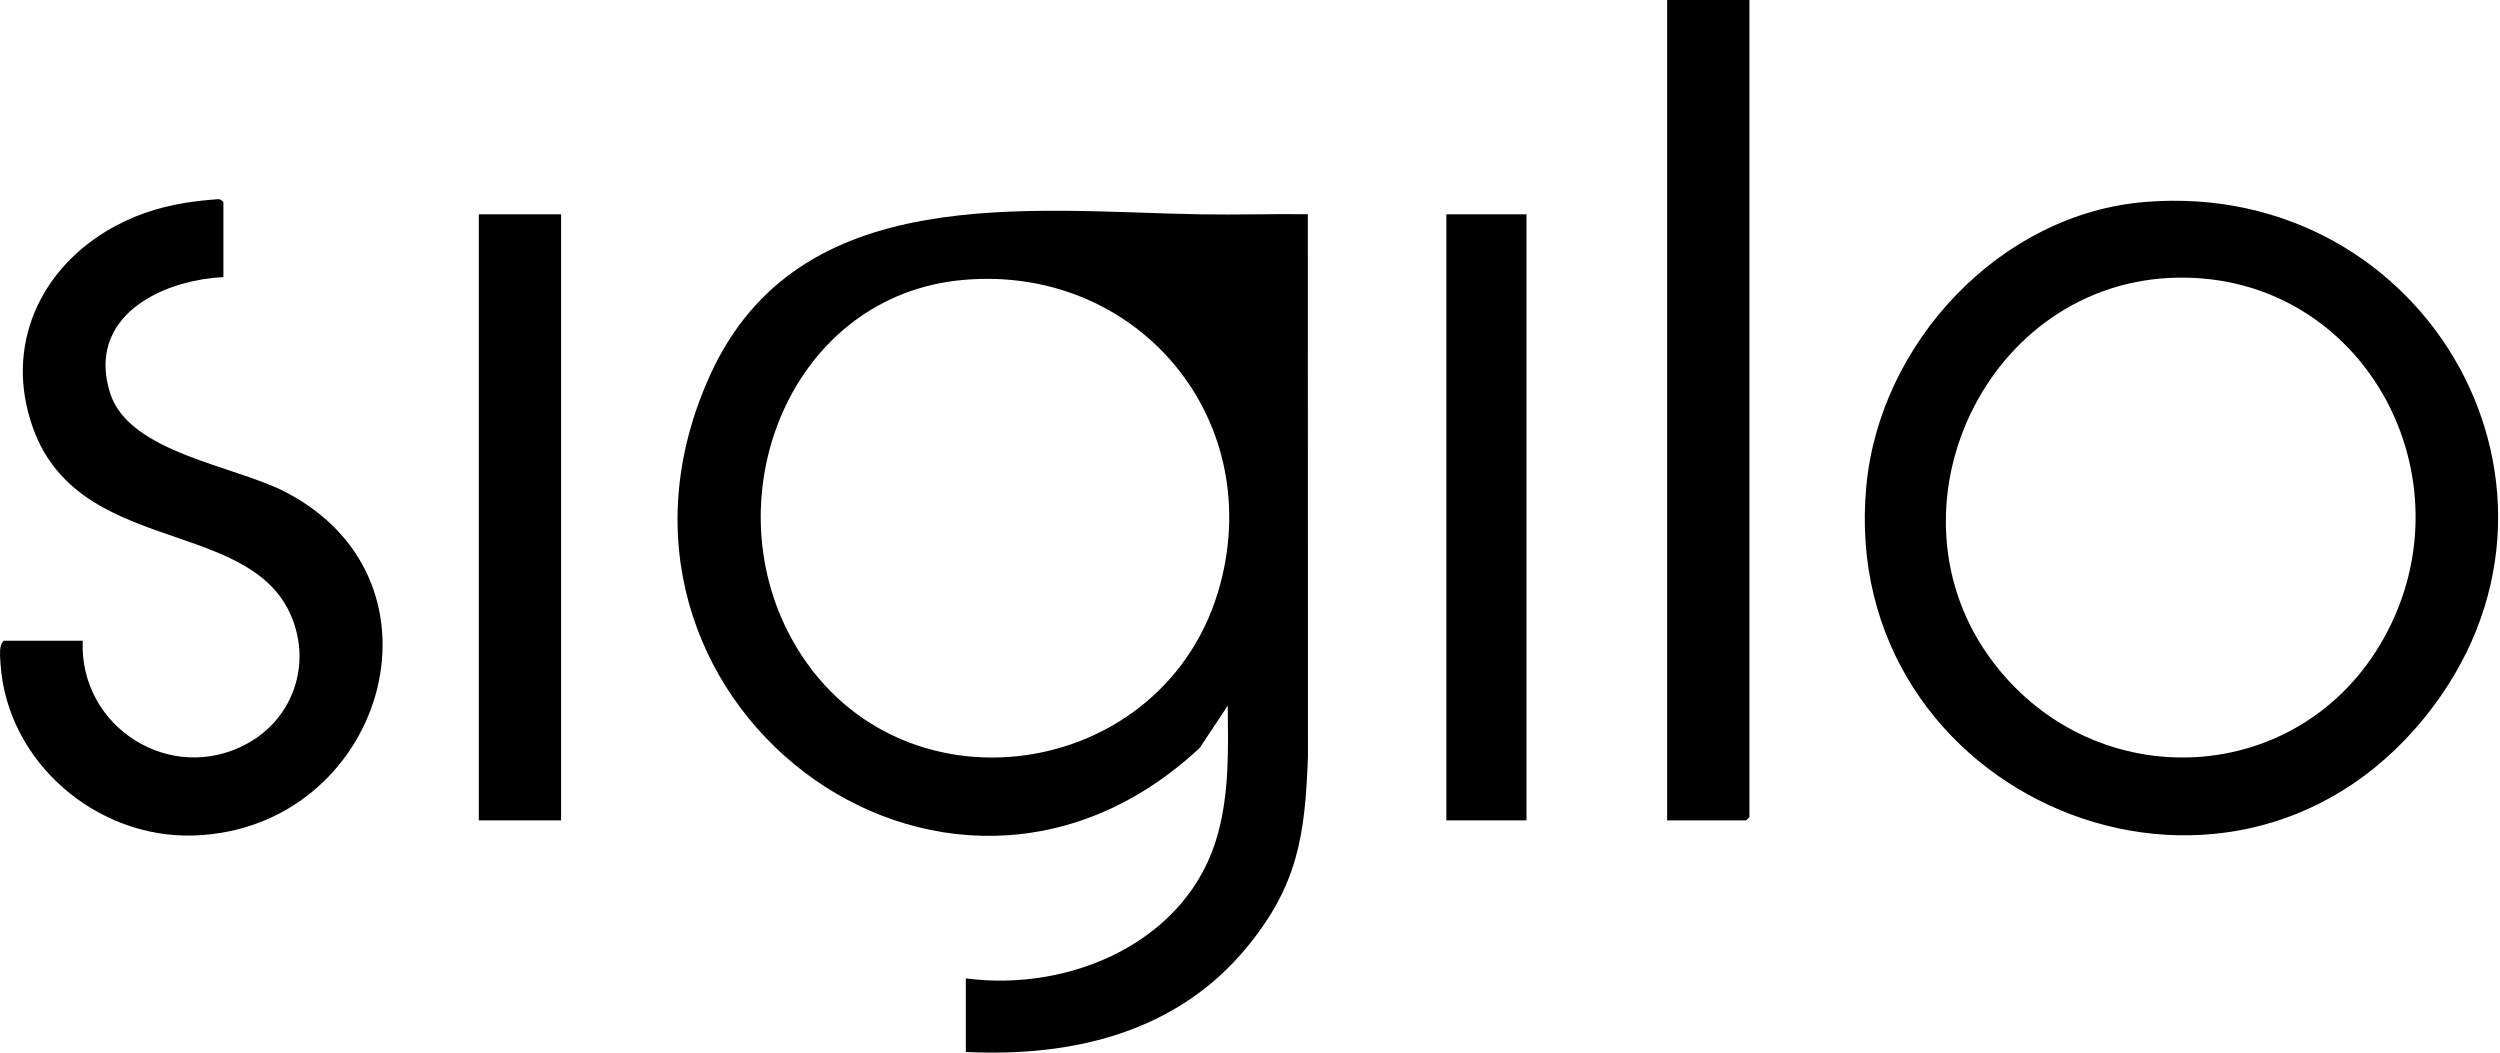
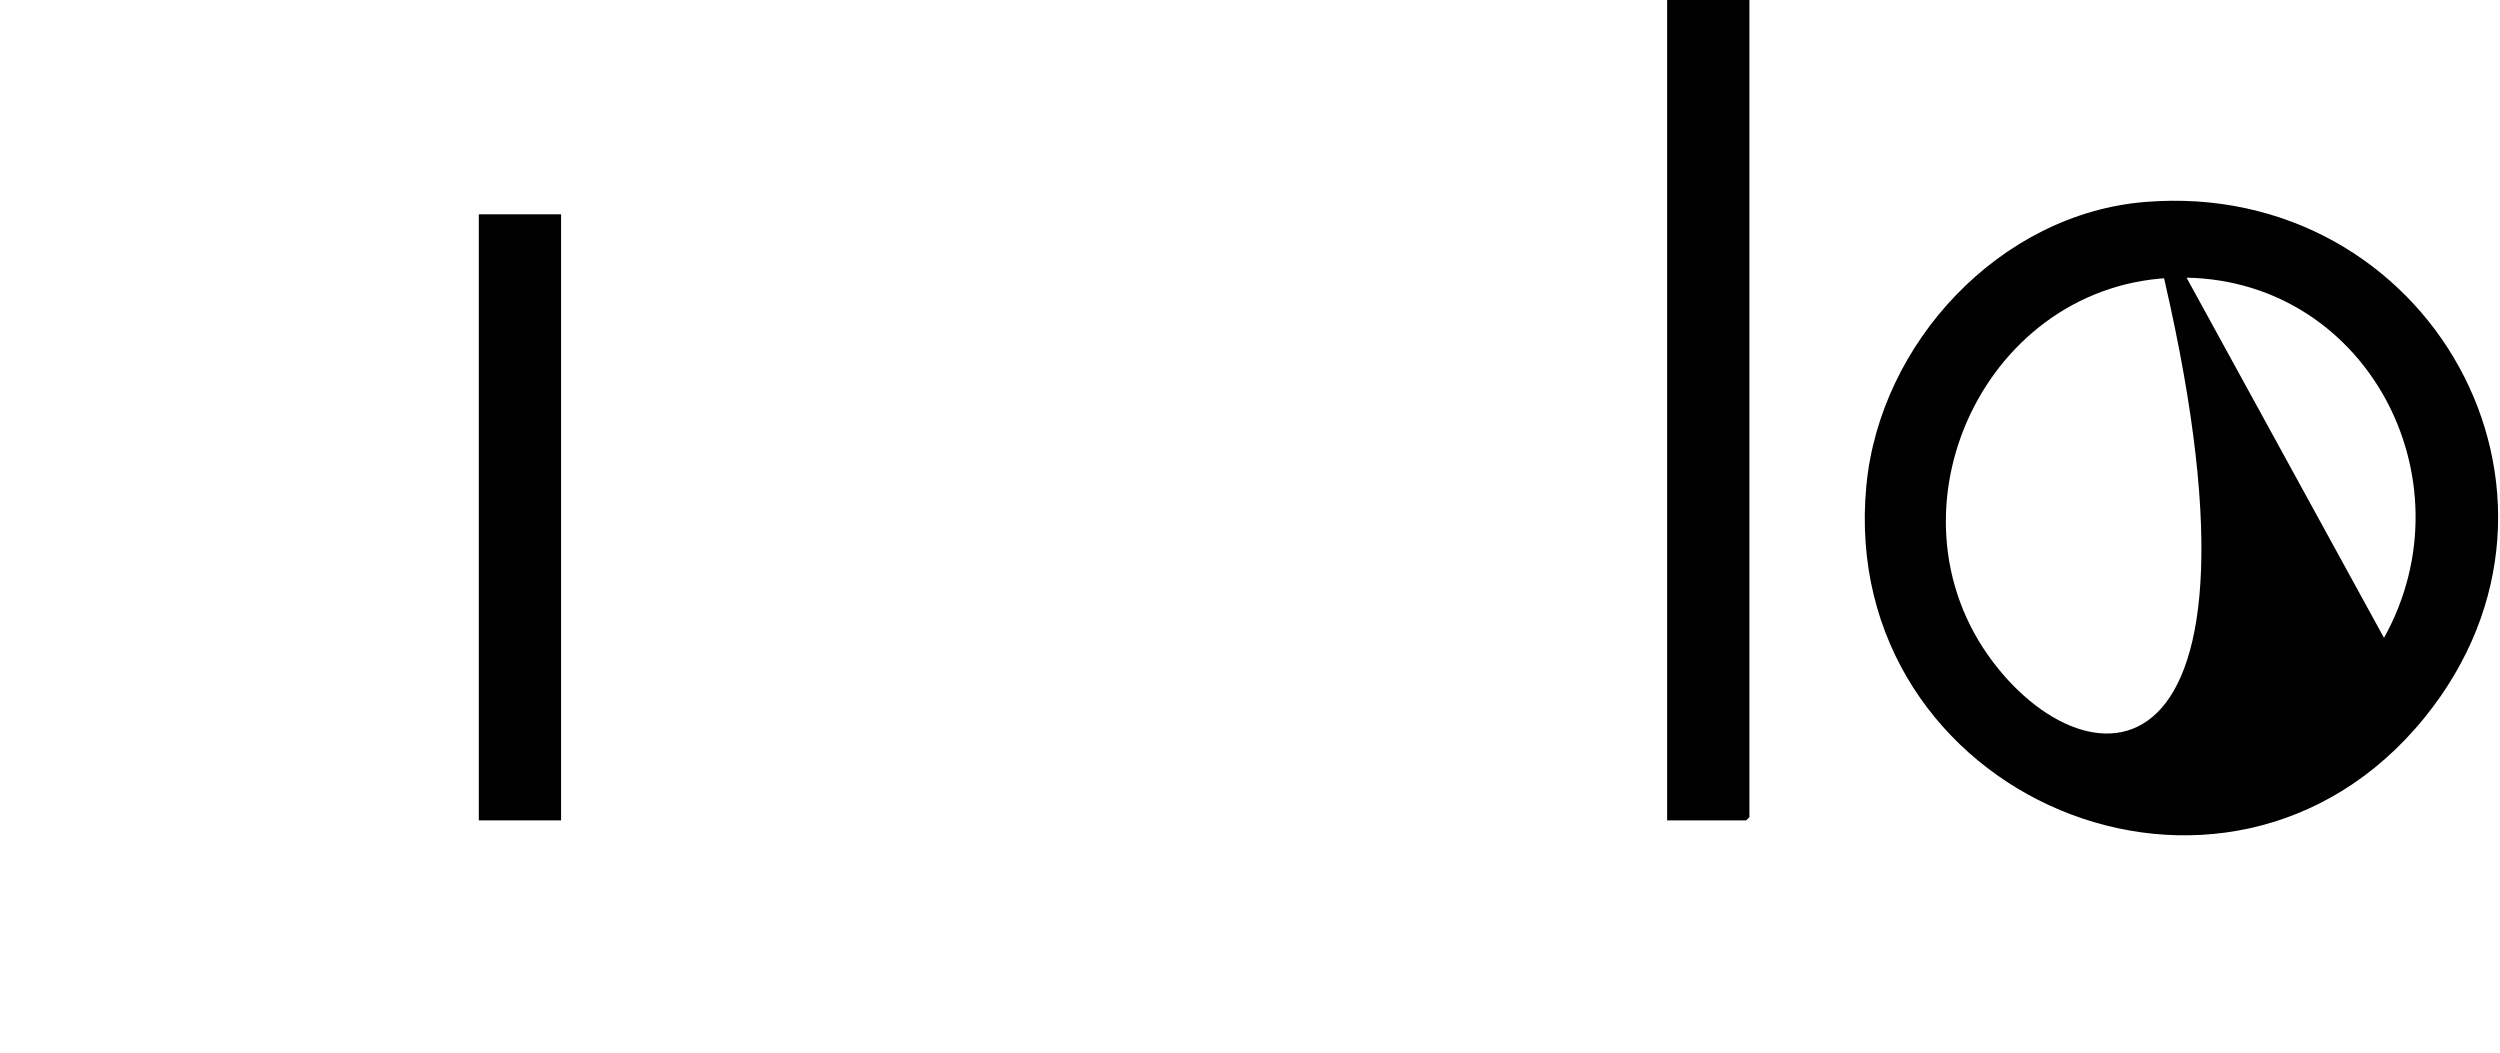
<svg xmlns="http://www.w3.org/2000/svg" width="171" height="72" viewBox="0 0 171 72" fill="none">
-   <path d="M82.27 14.664C70.253 14.459 54.634 12.313 48.57 25.661C38.561 47.684 64.538 67.51 82.059 51.157L83.978 48.267C84.008 51.219 84.089 54.128 83.314 57.002C81.328 64.39 73.219 67.874 66.062 66.922V71.954C73.4 72.313 80.516 70.611 85.306 64.768C88.776 60.539 89.27 57.118 89.464 51.75L89.456 14.653C87.063 14.621 84.666 14.702 82.27 14.661V14.664ZM83.492 39.86C79.898 53.631 61.067 56.3 54.143 43.682C48.716 33.786 54.164 20.183 65.887 19.146C77.626 18.107 86.49 28.381 83.492 39.863V39.86Z" fill="black" />
-   <path d="M146.722 13.814C136.789 14.626 128.577 23.464 127.657 33.238C125.655 54.514 152.289 65.815 165.85 49.073C178.241 33.773 166.12 12.227 146.725 13.814H146.722ZM163.065 43.628C157.36 53.898 143.354 54.562 136.33 45.293C128.469 34.93 135.817 19.208 148.949 18.992C161.702 18.782 169.161 32.661 163.067 43.628H163.065Z" fill="black" />
-   <path d="M19.577 33.678C16.058 31.84 8.848 30.982 7.542 26.913C7.261 26.041 7.175 25.248 7.239 24.522C7.558 20.941 11.646 19.136 15.281 18.952V13.844C15.281 13.787 15.095 13.633 14.968 13.625C14.954 13.625 14.938 13.625 14.925 13.625C13.376 13.73 11.943 13.941 10.55 14.359C9.66 14.626 8.786 14.98 7.911 15.449C7.868 15.473 7.825 15.495 7.782 15.517C7.755 15.533 7.728 15.549 7.701 15.563C2.727 18.339 0.264 23.688 2.247 29.247C3.947 34.013 8.162 35.416 12.124 36.779C15.478 37.936 18.649 39.067 19.944 42.197C21.31 45.498 20.022 49.154 16.914 50.86C11.673 53.731 5.402 49.721 5.658 43.825H0.255C0.023 44.043 -0.009 44.443 0.002 44.826C0.007 45.023 0.026 45.214 0.034 45.376C0.461 52.12 6.605 57.377 13.281 57.147C26.137 56.705 31.383 39.85 19.577 33.681V33.678Z" fill="black" />
+   <path d="M146.722 13.814C136.789 14.626 128.577 23.464 127.657 33.238C125.655 54.514 152.289 65.815 165.85 49.073C178.241 33.773 166.12 12.227 146.725 13.814H146.722ZC157.36 53.898 143.354 54.562 136.33 45.293C128.469 34.93 135.817 19.208 148.949 18.992C161.702 18.782 169.161 32.661 163.067 43.628H163.065Z" fill="black" />
  <path d="M114.032 0V56.114H119.437L119.659 55.893V55.89H119.661V0H114.032Z" fill="black" />
  <path d="M32.751 14.659V56.114H38.378V14.659H32.751Z" fill="black" />
-   <path d="M98.931 14.659V56.114H104.412V14.659H98.931Z" fill="black" />
</svg>